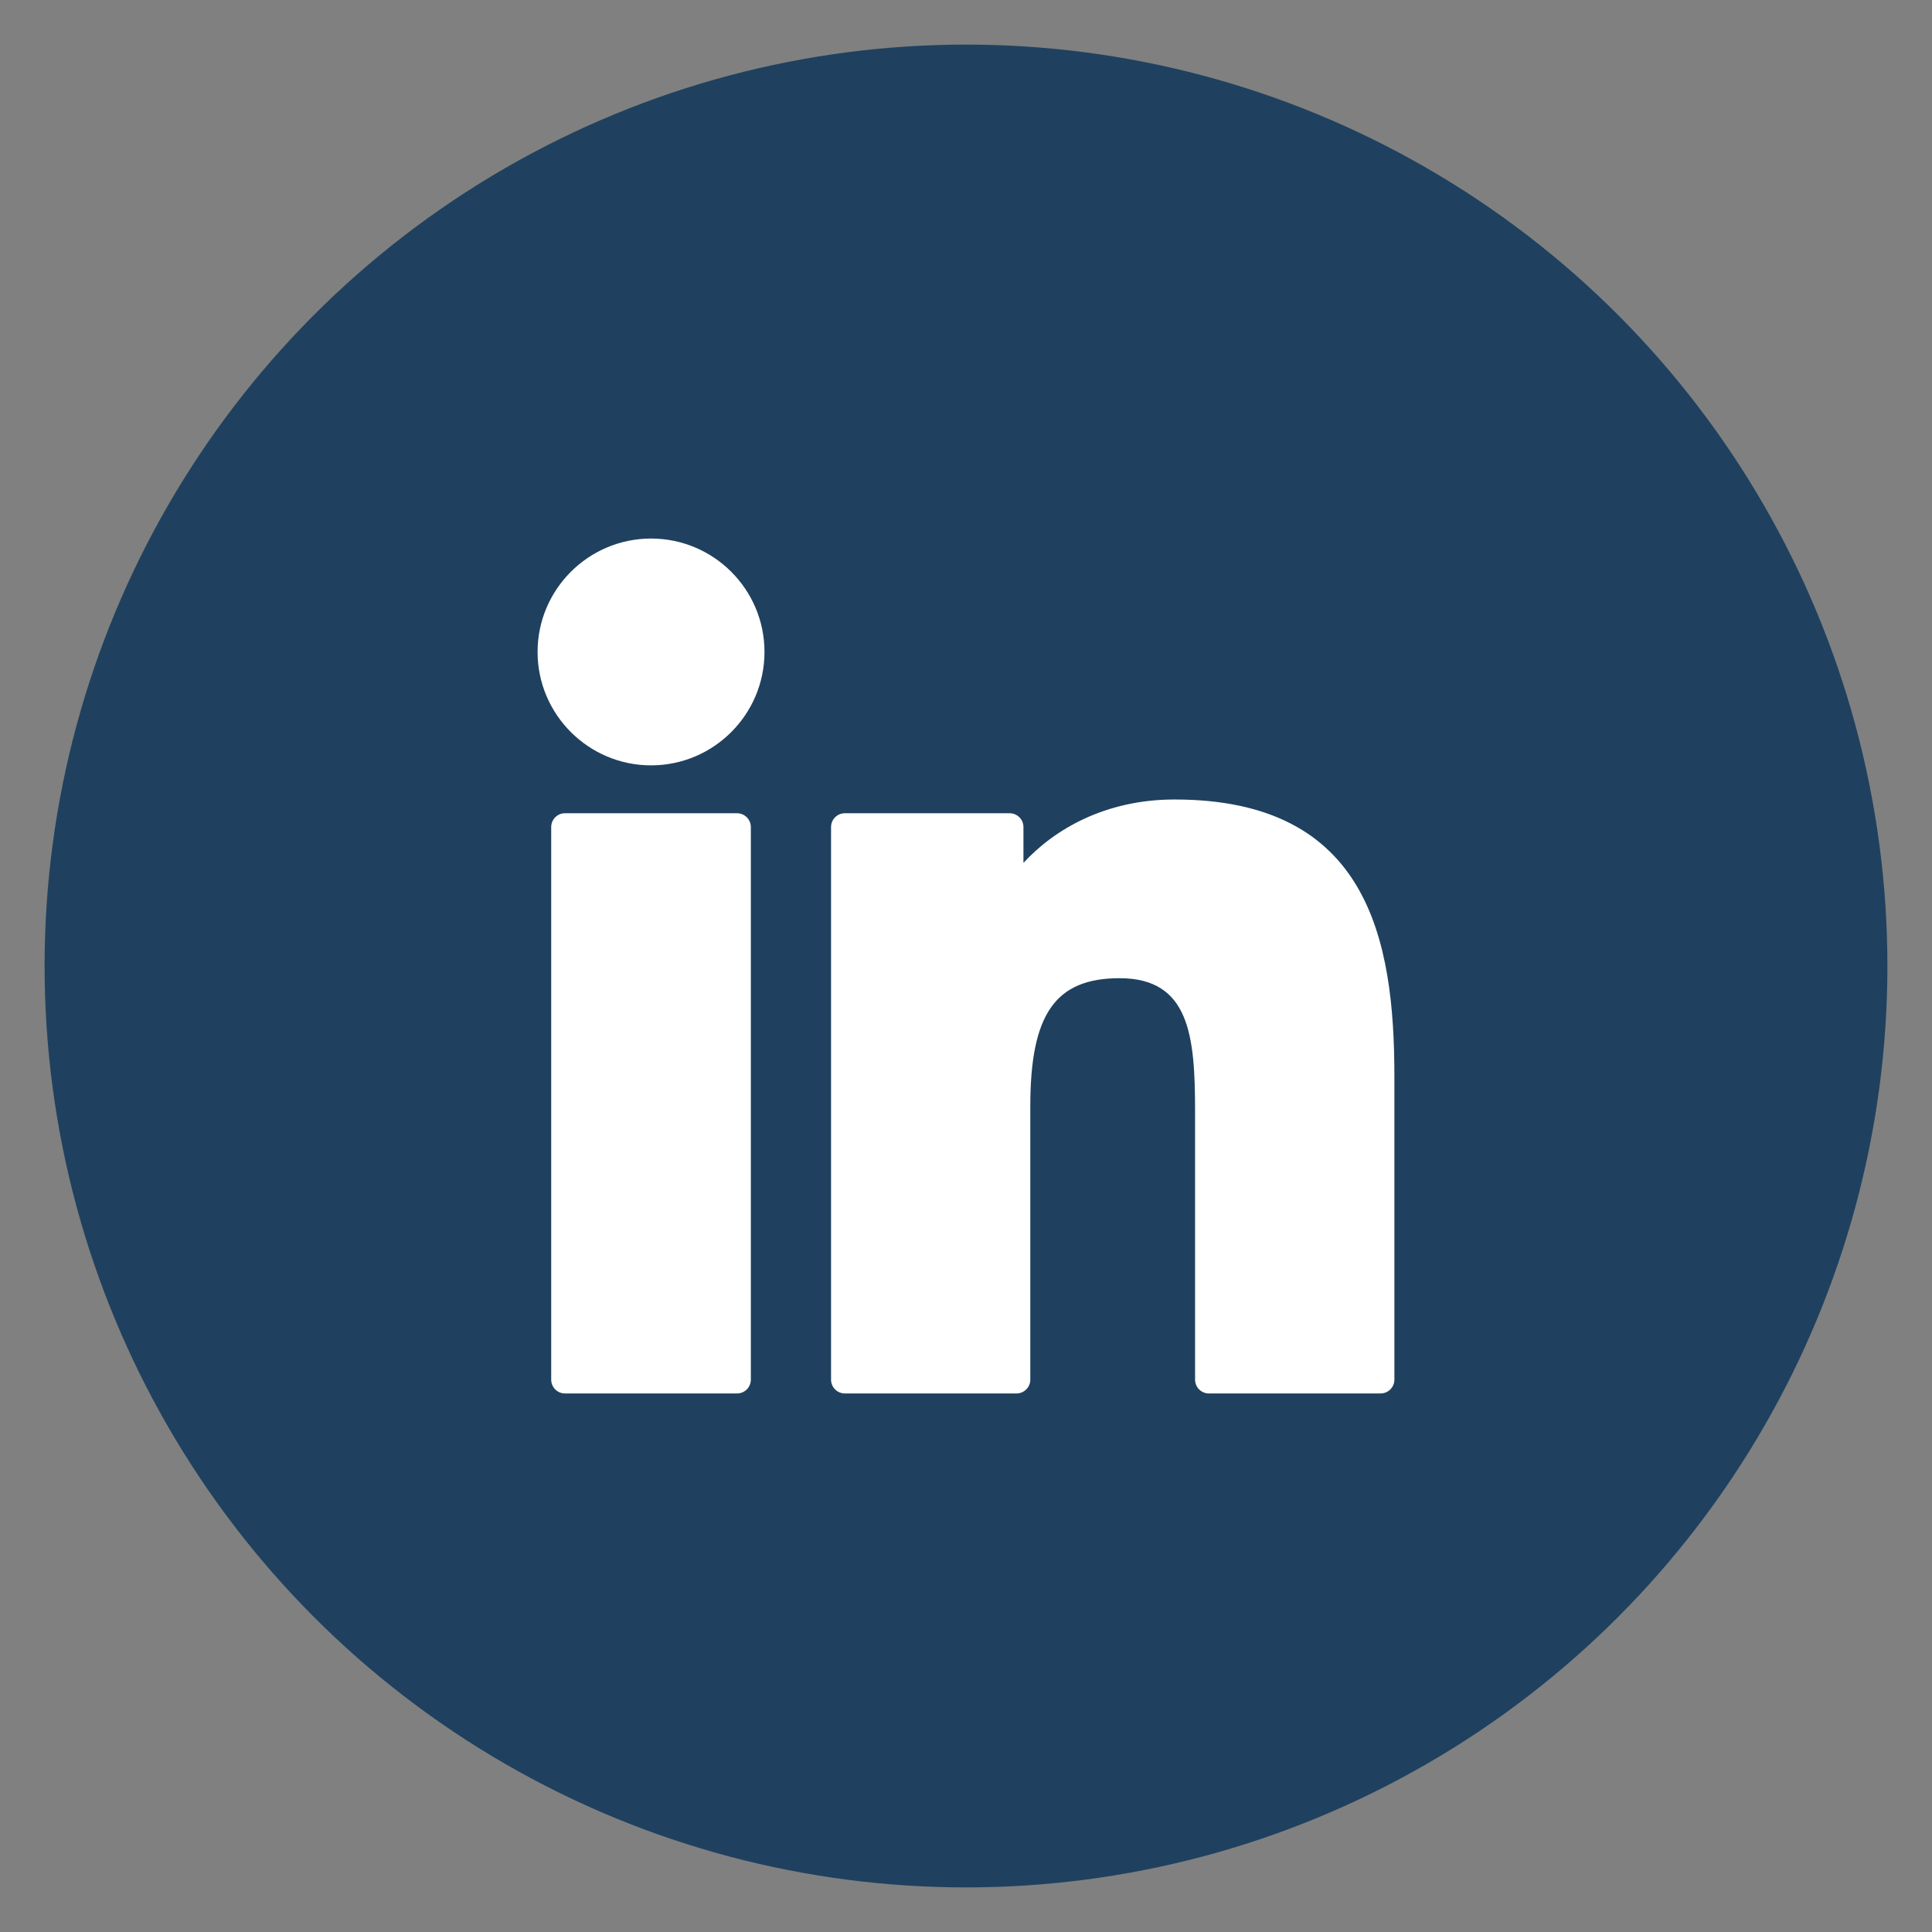
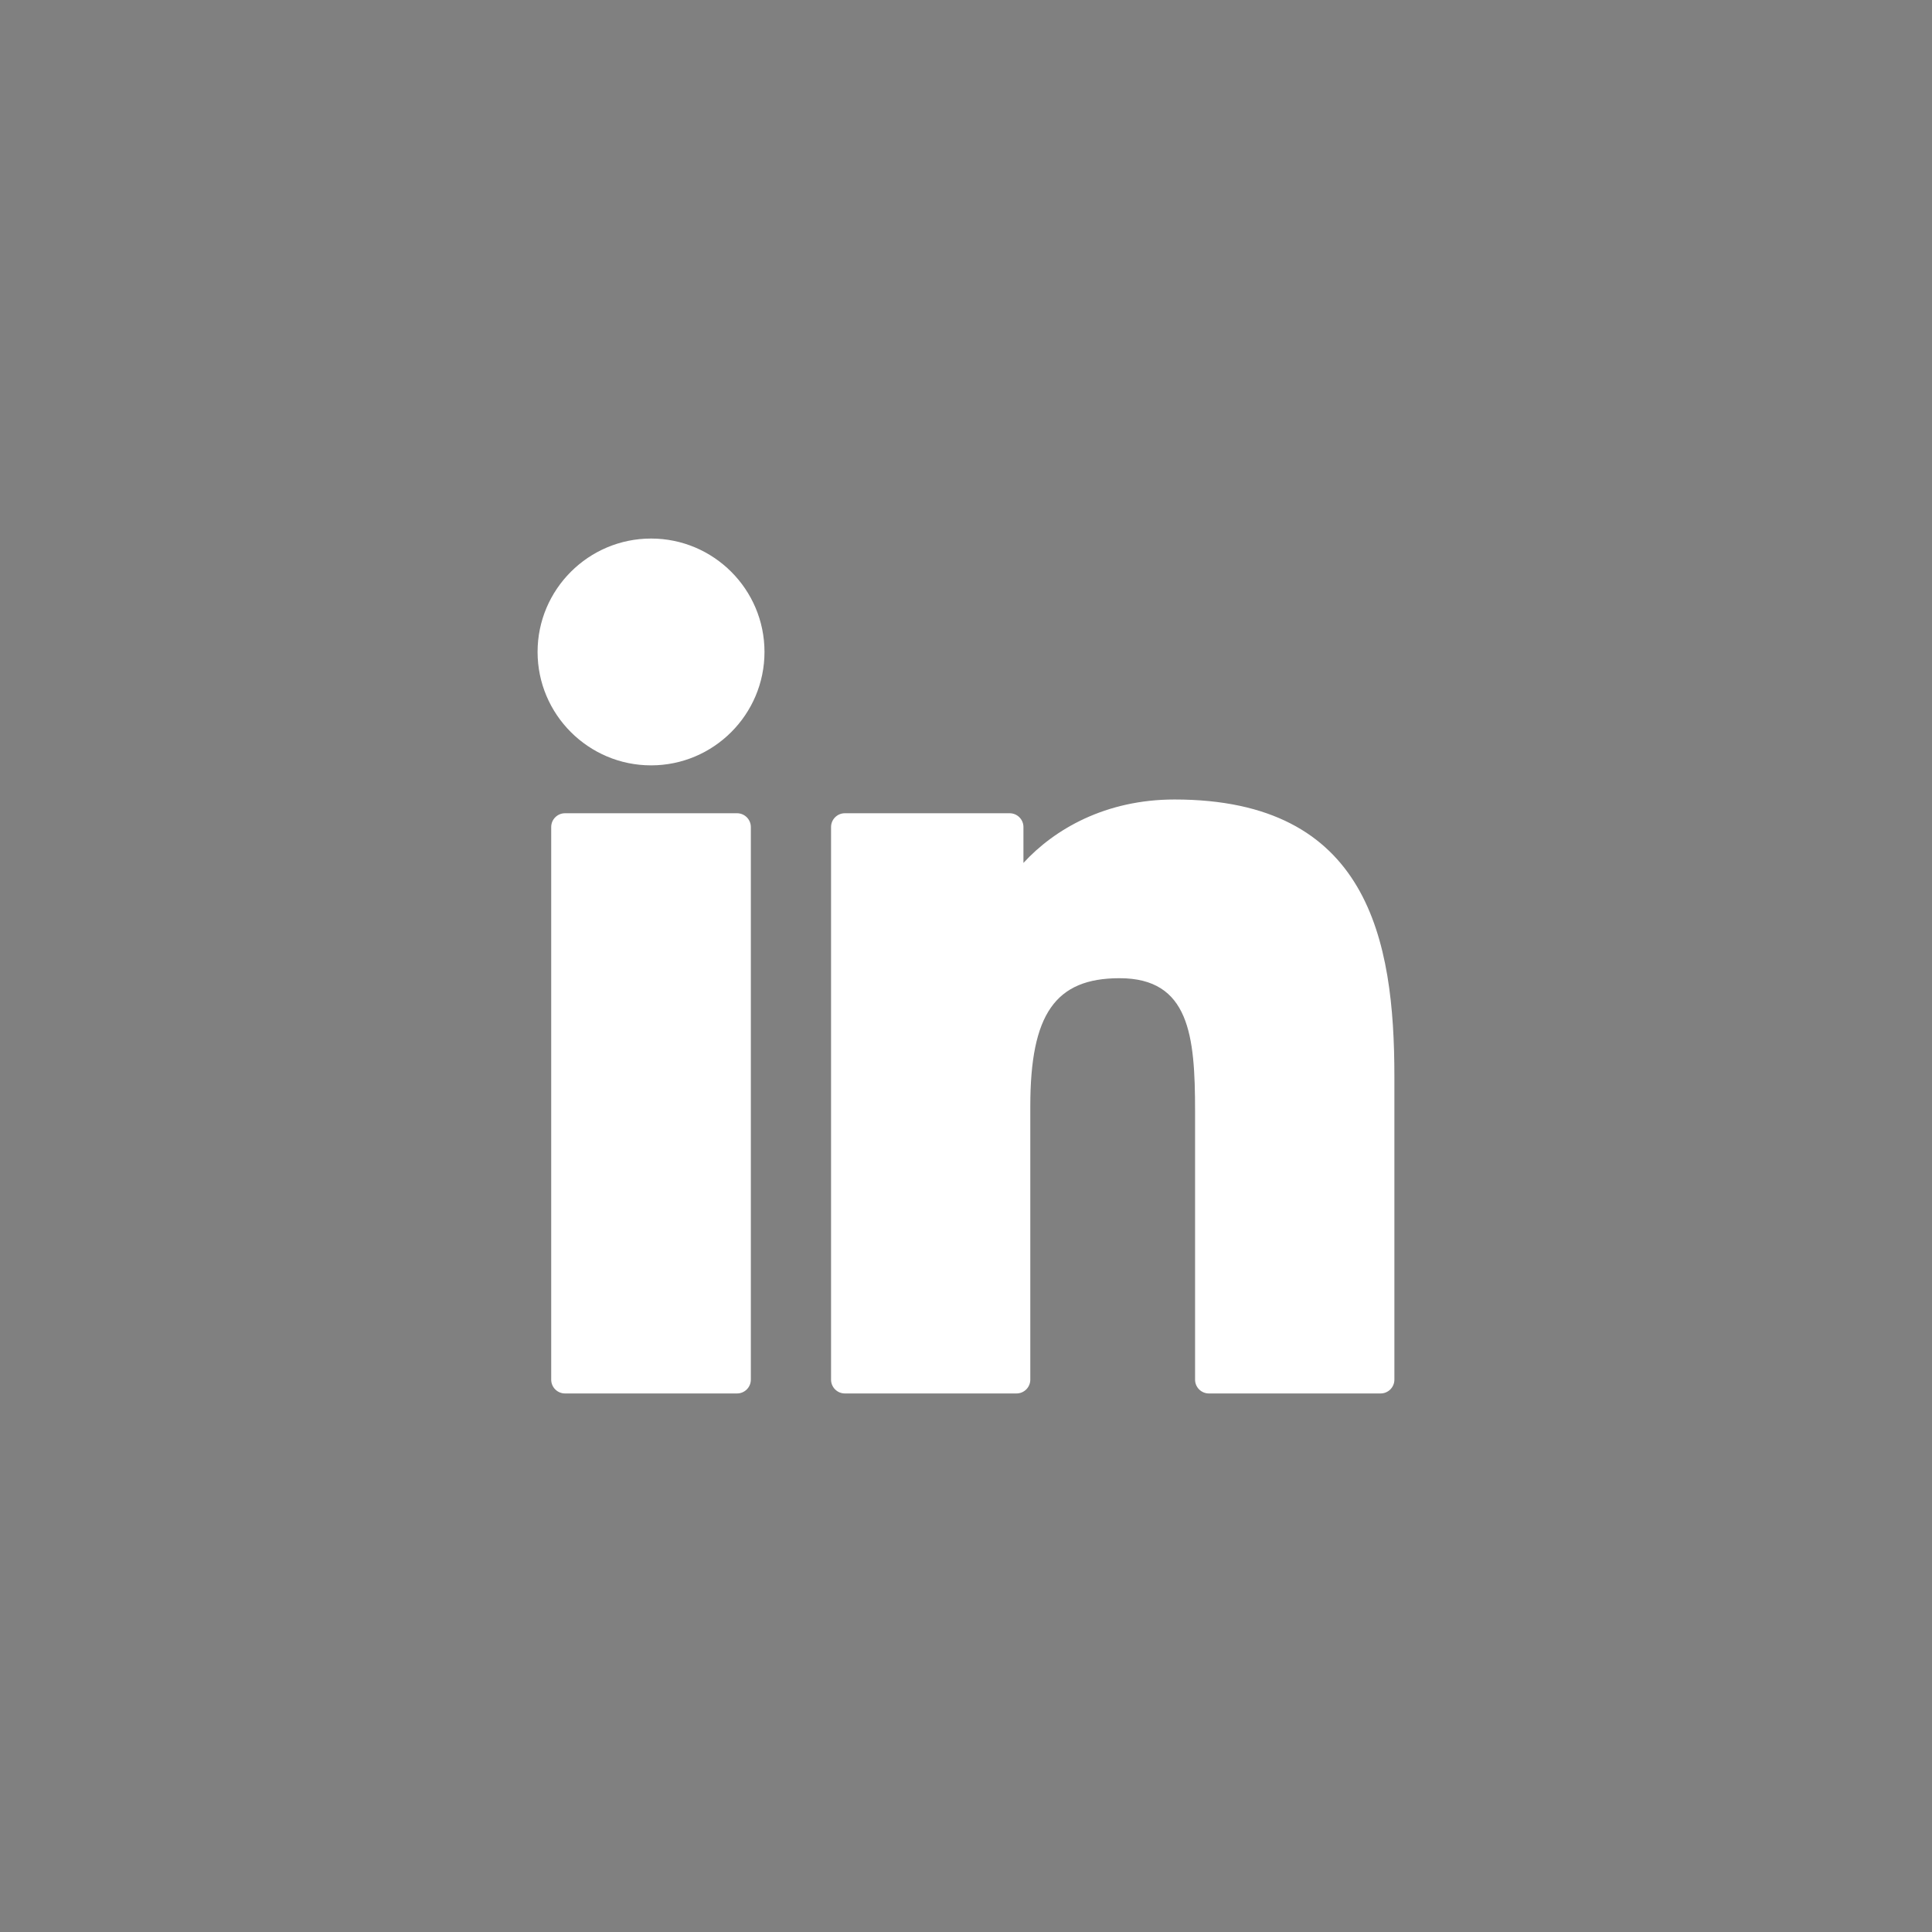
<svg xmlns="http://www.w3.org/2000/svg" version="1.1" id="Layer_1" x="0px" y="0px" width="60px" height="60px" viewBox="-17.91 -17.91 60 60" enable-background="new -17.91 -17.91 60 60" xml:space="preserve">
  <rect x="-17.91" y="-17.91" width="60" height="60" fill="#808080" stroke="none" />
  <g>
    <g transform="translate(0 0)">
-       <circle fill="#1F415F" cx="12.09" cy="12.09" r="28.615" />
-     </g>
+       </g>
    <g>
      <g id="XMLID_1_">
        <path id="XMLID_4_" fill="#FFFFFF" d="M4.979,7.346h-5.342c-0.237,0-0.429,0.192-0.429,0.429v17.161     c0,0.237,0.192,0.429,0.429,0.429h5.342c0.237,0,0.429-0.192,0.429-0.429V7.775C5.408,7.538,5.216,7.346,4.979,7.346z" />
        <path id="XMLID_3_" fill="#FFFFFF" d="M2.31-1.185c-1.944,0-3.525,1.58-3.525,3.521c0,1.942,1.581,3.523,3.525,3.523     c1.942,0,3.522-1.58,3.522-3.523C5.832,0.394,4.252-1.185,2.31-1.185z" />
        <path id="XMLID_2_" fill="#FFFFFF" d="M18.567,6.919c-2.145,0-3.731,0.922-4.693,1.97V7.775c0-0.237-0.192-0.429-0.429-0.429     H8.328c-0.237,0-0.429,0.192-0.429,0.429v17.161c0,0.237,0.192,0.429,0.429,0.429h5.33c0.237,0,0.429-0.192,0.429-0.429v-8.491     c0-2.861,0.777-3.976,2.772-3.976c2.172,0,2.345,1.787,2.345,4.123v8.344c0,0.237,0.192,0.429,0.429,0.429h5.332     c0.237,0,0.429-0.192,0.429-0.429v-9.413C25.395,11.269,24.583,6.919,18.567,6.919z" />
      </g>
    </g>
  </g>
</svg>